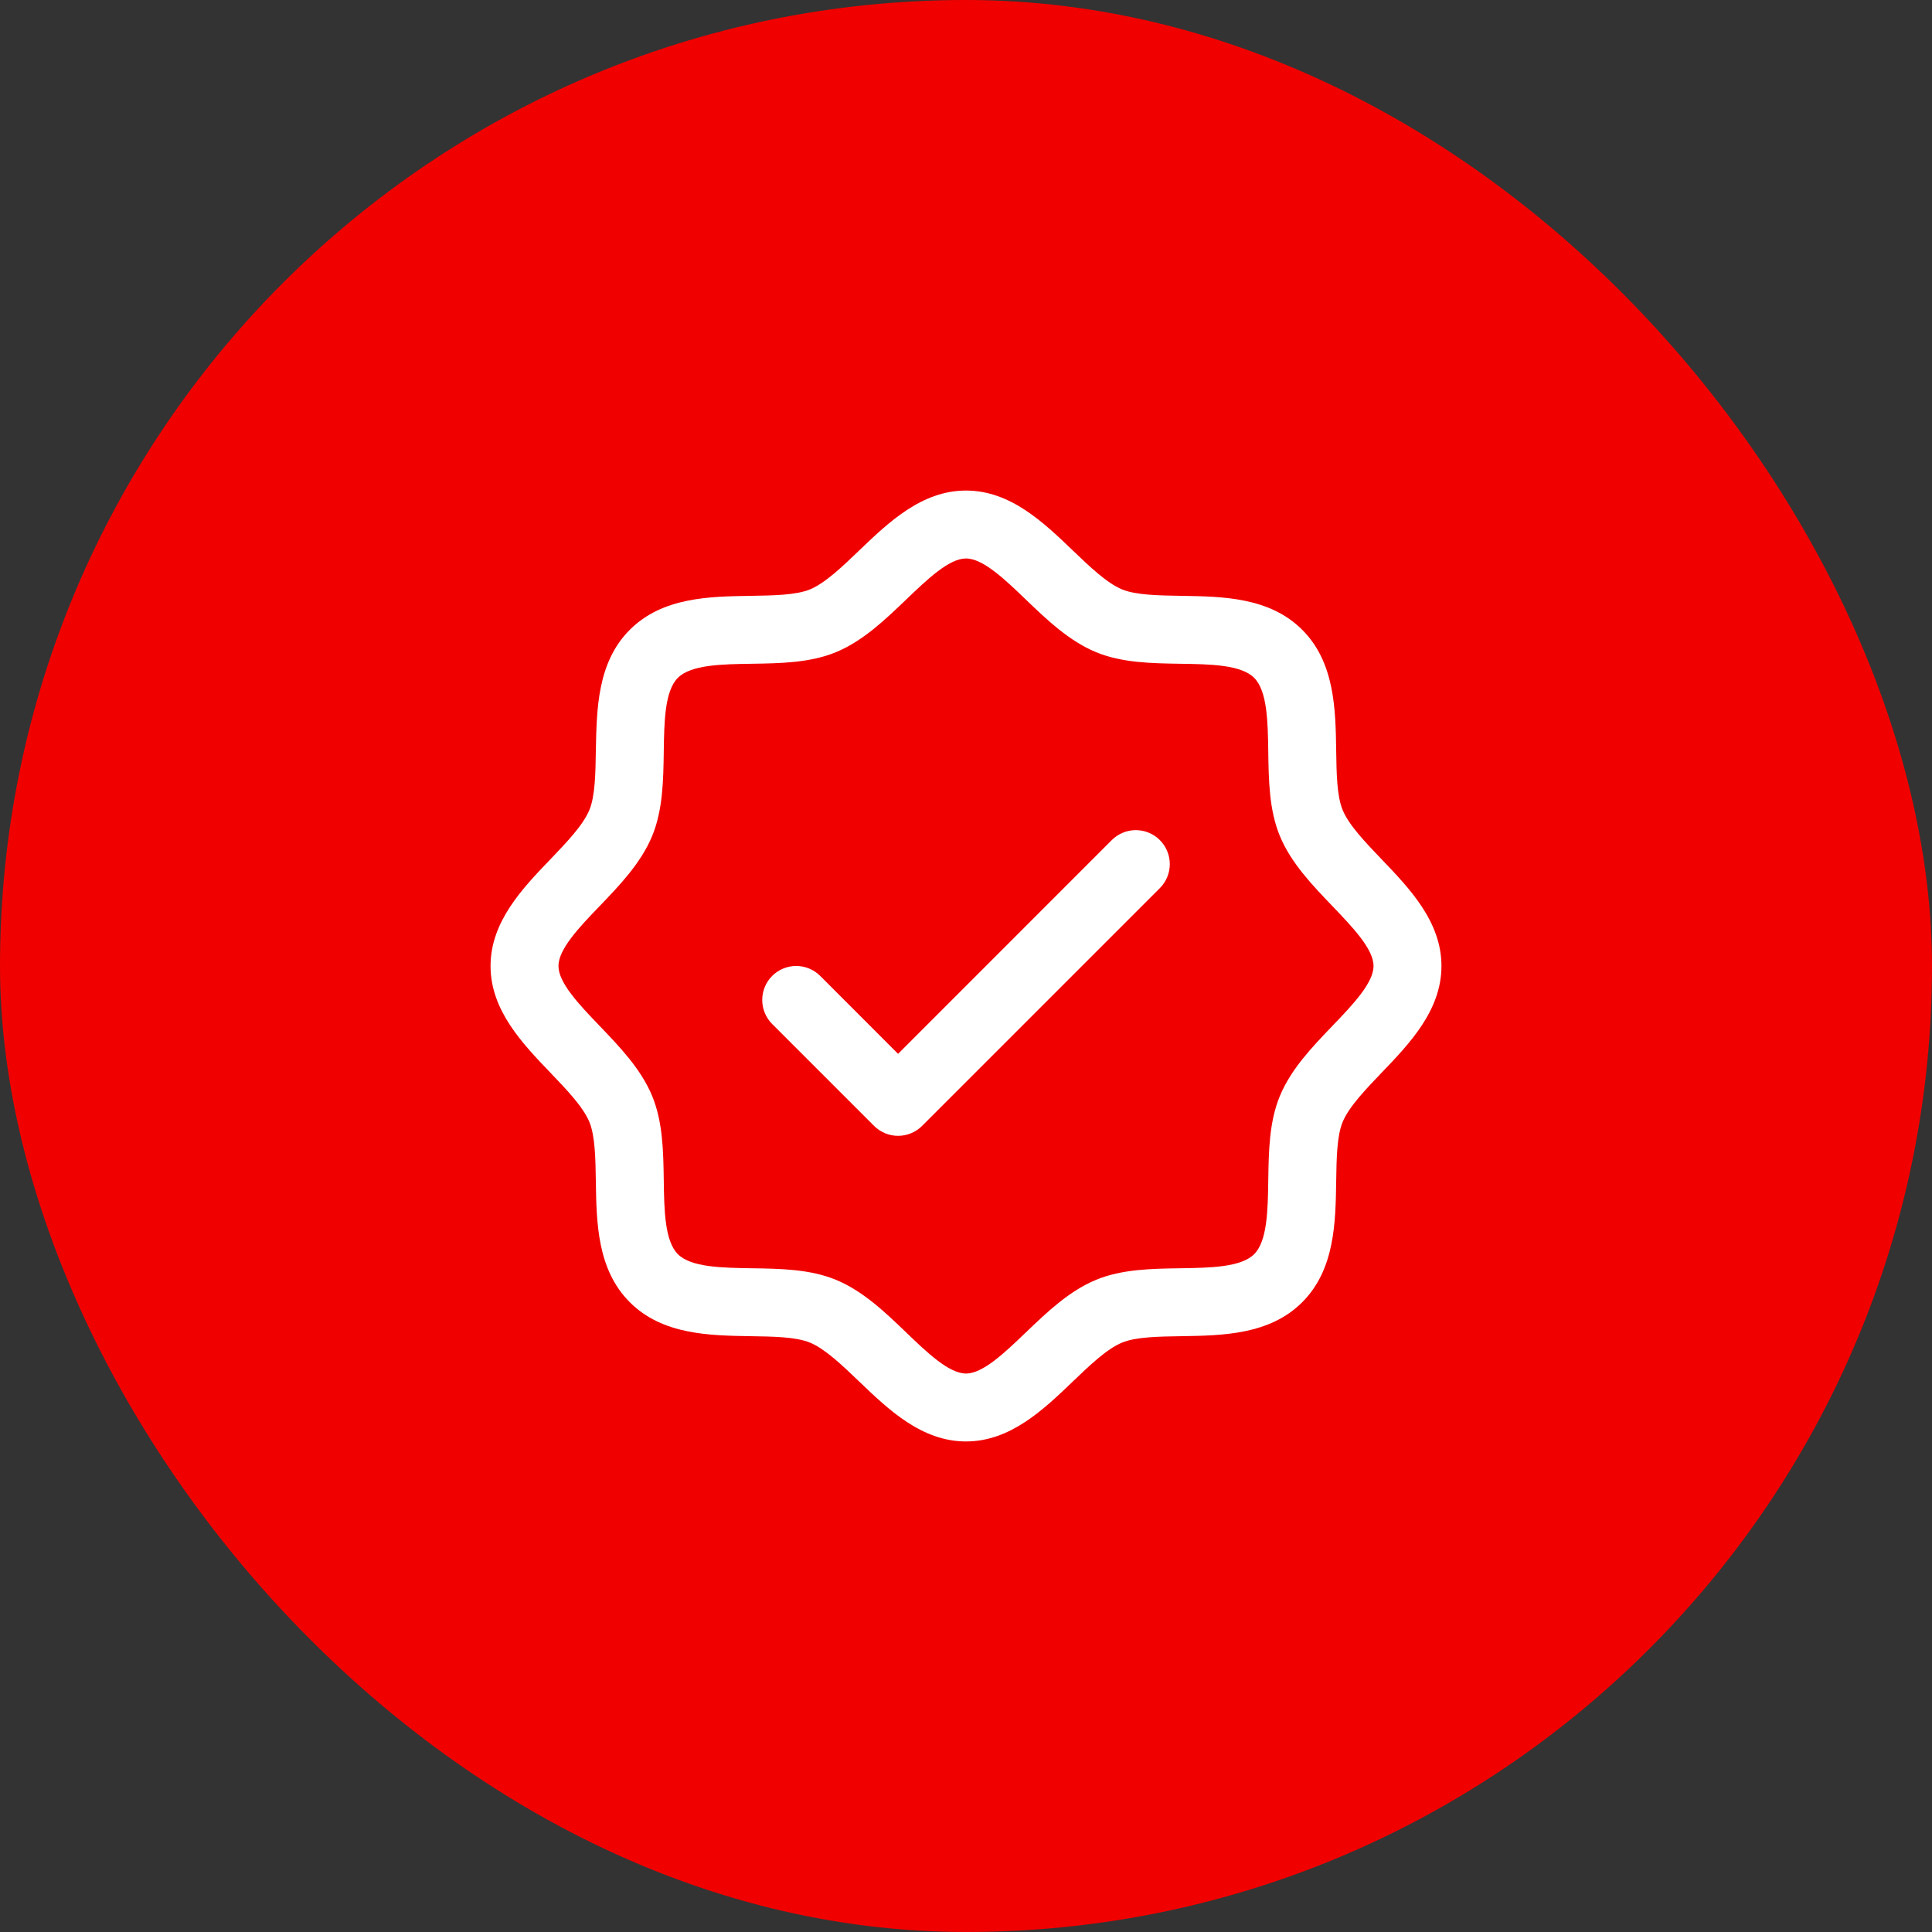
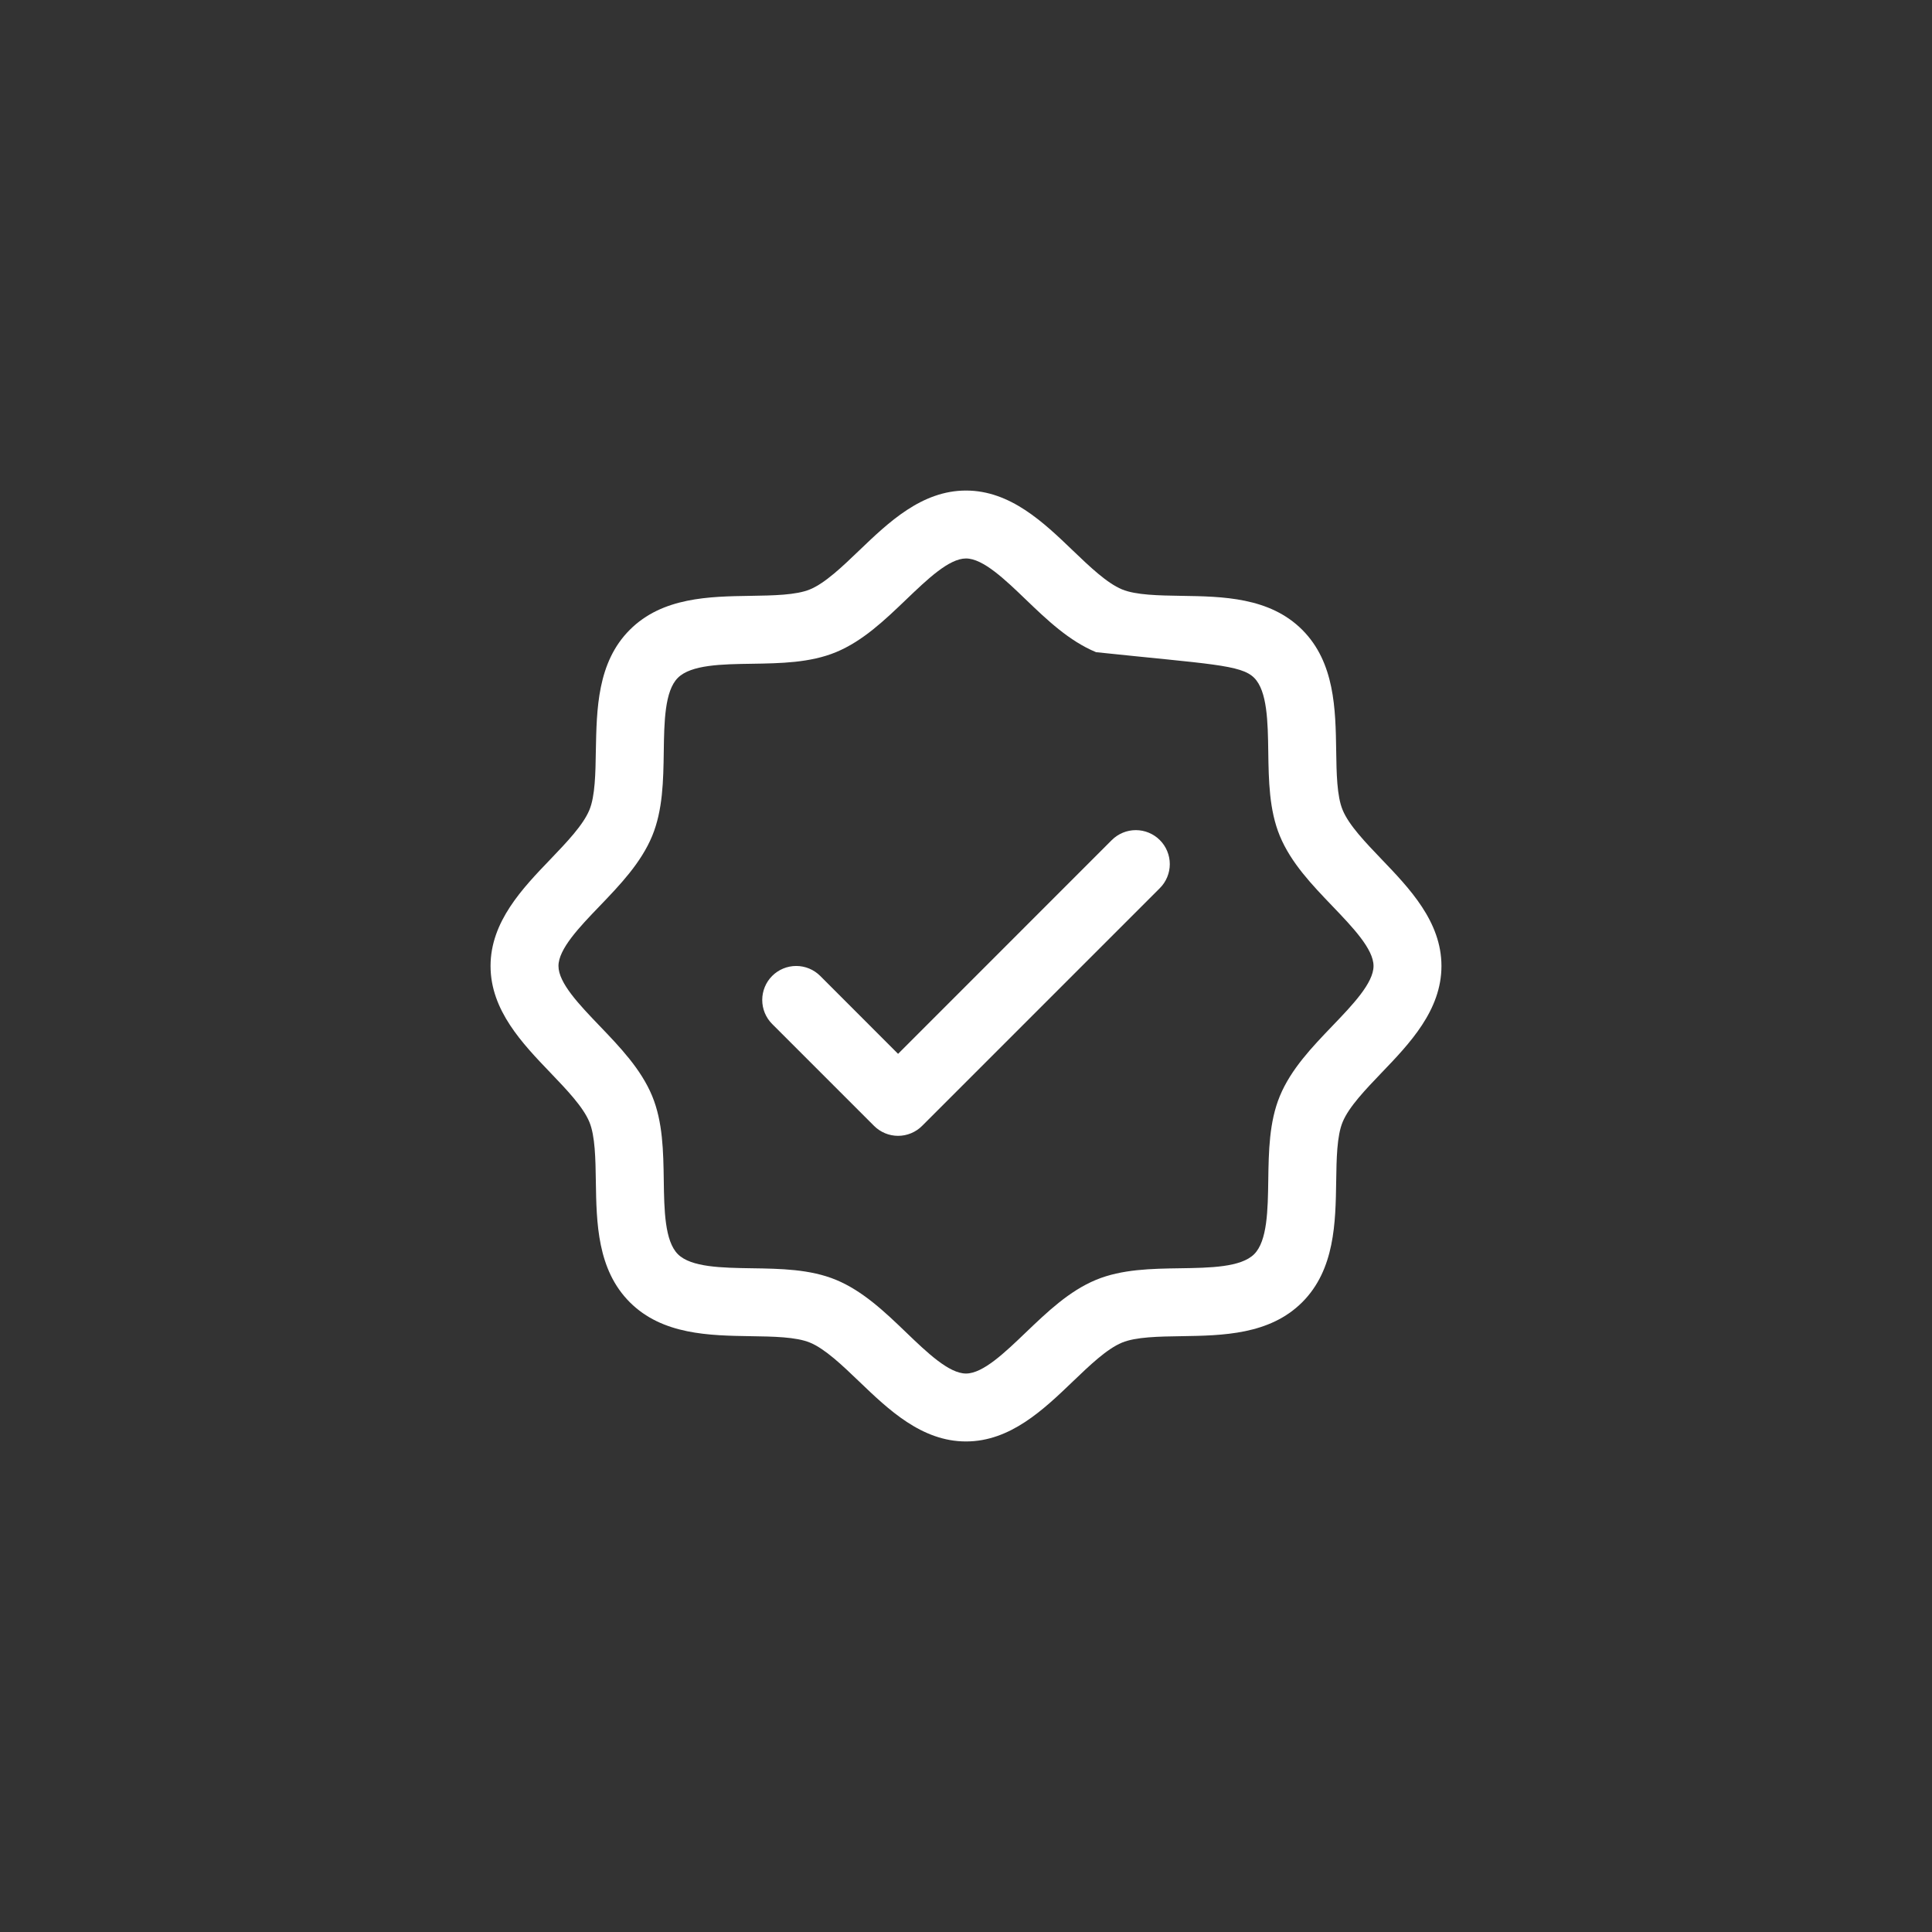
<svg xmlns="http://www.w3.org/2000/svg" width="64" height="64" viewBox="0 0 64 64" fill="none">
  <rect x="0" y="0" width="64" height="64" fill="#333333" stroke="none" />
-   <rect x="0" width="64" height="64" rx="32" fill="#F10000" />
-   <path d="M45.762 28.459C45.232 27.905 44.683 27.334 44.477 26.832C44.285 26.372 44.274 25.61 44.263 24.872C44.242 23.499 44.219 21.944 43.138 20.863C42.056 19.781 40.501 19.759 39.129 19.738C38.39 19.726 37.628 19.715 37.168 19.524C36.668 19.317 36.095 18.769 35.541 18.238C34.571 17.306 33.468 16.25 32 16.25C30.532 16.25 29.431 17.306 28.459 18.238C27.905 18.769 27.334 19.317 26.832 19.524C26.375 19.715 25.61 19.726 24.872 19.738C23.5 19.759 21.944 19.781 20.863 20.863C19.781 21.944 19.766 23.499 19.738 24.872C19.727 25.61 19.715 26.372 19.524 26.832C19.317 27.333 18.769 27.905 18.239 28.459C17.306 29.429 16.25 30.532 16.25 32C16.25 33.468 17.306 34.569 18.239 35.541C18.769 36.095 19.317 36.666 19.524 37.168C19.715 37.628 19.727 38.39 19.738 39.128C19.759 40.501 19.781 42.056 20.863 43.138C21.944 44.219 23.5 44.241 24.872 44.263C25.61 44.274 26.372 44.285 26.832 44.476C27.333 44.683 27.905 45.231 28.459 45.762C29.43 46.694 30.532 47.75 32 47.75C33.468 47.75 34.569 46.694 35.541 45.762C36.095 45.231 36.666 44.683 37.168 44.476C37.628 44.285 38.39 44.274 39.129 44.263C40.501 44.241 42.056 44.219 43.138 43.138C44.219 42.056 44.242 40.501 44.263 39.128C44.274 38.39 44.285 37.628 44.477 37.168C44.683 36.667 45.232 36.095 45.762 35.541C46.694 34.571 47.75 33.468 47.75 32C47.75 30.532 46.694 29.431 45.762 28.459ZM44.138 33.984C43.464 34.687 42.767 35.414 42.397 36.307C42.042 37.165 42.027 38.145 42.013 39.094C41.999 40.079 41.983 41.11 41.546 41.546C41.108 41.982 40.085 41.998 39.095 42.013C38.146 42.027 37.165 42.042 36.308 42.396C35.415 42.766 34.688 43.464 33.984 44.137C33.281 44.811 32.563 45.5 32 45.5C31.438 45.5 30.713 44.808 30.016 44.137C29.319 43.467 28.586 42.766 27.693 42.396C26.835 42.042 25.855 42.027 24.906 42.013C23.921 41.998 22.891 41.983 22.455 41.546C22.019 41.108 22.002 40.084 21.988 39.094C21.974 38.145 21.958 37.165 21.604 36.307C21.234 35.414 20.537 34.687 19.863 33.984C19.189 33.281 18.5 32.562 18.5 32C18.5 31.438 19.192 30.713 19.863 30.016C20.534 29.318 21.234 28.586 21.604 27.693C21.958 26.835 21.974 25.855 21.988 24.905C22.002 23.921 22.017 22.89 22.455 22.454C22.892 22.018 23.916 22.002 24.906 21.988C25.855 21.973 26.835 21.958 27.693 21.604C28.586 21.234 29.313 20.536 30.016 19.863C30.719 19.189 31.438 18.5 32 18.5C32.563 18.5 33.287 19.192 33.984 19.863C34.682 20.533 35.415 21.234 36.308 21.604C37.165 21.958 38.146 21.973 39.095 21.988C40.079 22.002 41.11 22.017 41.546 22.454C41.982 22.892 41.999 23.916 42.013 24.905C42.027 25.855 42.042 26.835 42.397 27.693C42.767 28.586 43.464 29.313 44.138 30.016C44.811 30.719 45.5 31.438 45.5 32C45.5 32.562 44.808 33.287 44.138 33.984ZM38.421 27.829C38.526 27.933 38.609 28.058 38.665 28.194C38.722 28.331 38.751 28.477 38.751 28.625C38.751 28.773 38.722 28.919 38.665 29.056C38.609 29.192 38.526 29.317 38.421 29.421L30.546 37.296C30.442 37.401 30.318 37.483 30.181 37.54C30.044 37.597 29.898 37.626 29.75 37.626C29.602 37.626 29.456 37.597 29.319 37.54C29.183 37.483 29.059 37.401 28.954 37.296L25.579 33.921C25.368 33.71 25.25 33.423 25.25 33.125C25.25 32.827 25.368 32.54 25.579 32.329C25.79 32.118 26.077 31.999 26.375 31.999C26.674 31.999 26.96 32.118 27.171 32.329L29.75 34.91L36.829 27.829C36.934 27.724 37.058 27.642 37.194 27.585C37.331 27.528 37.477 27.499 37.625 27.499C37.773 27.499 37.919 27.528 38.056 27.585C38.193 27.642 38.317 27.724 38.421 27.829Z" fill="white" />
+   <path d="M45.762 28.459C45.232 27.905 44.683 27.334 44.477 26.832C44.285 26.372 44.274 25.61 44.263 24.872C44.242 23.499 44.219 21.944 43.138 20.863C42.056 19.781 40.501 19.759 39.129 19.738C38.39 19.726 37.628 19.715 37.168 19.524C36.668 19.317 36.095 18.769 35.541 18.238C34.571 17.306 33.468 16.25 32 16.25C30.532 16.25 29.431 17.306 28.459 18.238C27.905 18.769 27.334 19.317 26.832 19.524C26.375 19.715 25.61 19.726 24.872 19.738C23.5 19.759 21.944 19.781 20.863 20.863C19.781 21.944 19.766 23.499 19.738 24.872C19.727 25.61 19.715 26.372 19.524 26.832C19.317 27.333 18.769 27.905 18.239 28.459C17.306 29.429 16.25 30.532 16.25 32C16.25 33.468 17.306 34.569 18.239 35.541C18.769 36.095 19.317 36.666 19.524 37.168C19.715 37.628 19.727 38.39 19.738 39.128C19.759 40.501 19.781 42.056 20.863 43.138C21.944 44.219 23.5 44.241 24.872 44.263C25.61 44.274 26.372 44.285 26.832 44.476C27.333 44.683 27.905 45.231 28.459 45.762C29.43 46.694 30.532 47.75 32 47.75C33.468 47.75 34.569 46.694 35.541 45.762C36.095 45.231 36.666 44.683 37.168 44.476C37.628 44.285 38.39 44.274 39.129 44.263C40.501 44.241 42.056 44.219 43.138 43.138C44.219 42.056 44.242 40.501 44.263 39.128C44.274 38.39 44.285 37.628 44.477 37.168C44.683 36.667 45.232 36.095 45.762 35.541C46.694 34.571 47.75 33.468 47.75 32C47.75 30.532 46.694 29.431 45.762 28.459ZM44.138 33.984C43.464 34.687 42.767 35.414 42.397 36.307C42.042 37.165 42.027 38.145 42.013 39.094C41.999 40.079 41.983 41.11 41.546 41.546C41.108 41.982 40.085 41.998 39.095 42.013C38.146 42.027 37.165 42.042 36.308 42.396C35.415 42.766 34.688 43.464 33.984 44.137C33.281 44.811 32.563 45.5 32 45.5C31.438 45.5 30.713 44.808 30.016 44.137C29.319 43.467 28.586 42.766 27.693 42.396C26.835 42.042 25.855 42.027 24.906 42.013C23.921 41.998 22.891 41.983 22.455 41.546C22.019 41.108 22.002 40.084 21.988 39.094C21.974 38.145 21.958 37.165 21.604 36.307C21.234 35.414 20.537 34.687 19.863 33.984C19.189 33.281 18.5 32.562 18.5 32C18.5 31.438 19.192 30.713 19.863 30.016C20.534 29.318 21.234 28.586 21.604 27.693C21.958 26.835 21.974 25.855 21.988 24.905C22.002 23.921 22.017 22.89 22.455 22.454C22.892 22.018 23.916 22.002 24.906 21.988C25.855 21.973 26.835 21.958 27.693 21.604C28.586 21.234 29.313 20.536 30.016 19.863C30.719 19.189 31.438 18.5 32 18.5C32.563 18.5 33.287 19.192 33.984 19.863C34.682 20.533 35.415 21.234 36.308 21.604C40.079 22.002 41.11 22.017 41.546 22.454C41.982 22.892 41.999 23.916 42.013 24.905C42.027 25.855 42.042 26.835 42.397 27.693C42.767 28.586 43.464 29.313 44.138 30.016C44.811 30.719 45.5 31.438 45.5 32C45.5 32.562 44.808 33.287 44.138 33.984ZM38.421 27.829C38.526 27.933 38.609 28.058 38.665 28.194C38.722 28.331 38.751 28.477 38.751 28.625C38.751 28.773 38.722 28.919 38.665 29.056C38.609 29.192 38.526 29.317 38.421 29.421L30.546 37.296C30.442 37.401 30.318 37.483 30.181 37.54C30.044 37.597 29.898 37.626 29.75 37.626C29.602 37.626 29.456 37.597 29.319 37.54C29.183 37.483 29.059 37.401 28.954 37.296L25.579 33.921C25.368 33.71 25.25 33.423 25.25 33.125C25.25 32.827 25.368 32.54 25.579 32.329C25.79 32.118 26.077 31.999 26.375 31.999C26.674 31.999 26.96 32.118 27.171 32.329L29.75 34.91L36.829 27.829C36.934 27.724 37.058 27.642 37.194 27.585C37.331 27.528 37.477 27.499 37.625 27.499C37.773 27.499 37.919 27.528 38.056 27.585C38.193 27.642 38.317 27.724 38.421 27.829Z" fill="white" />
</svg>